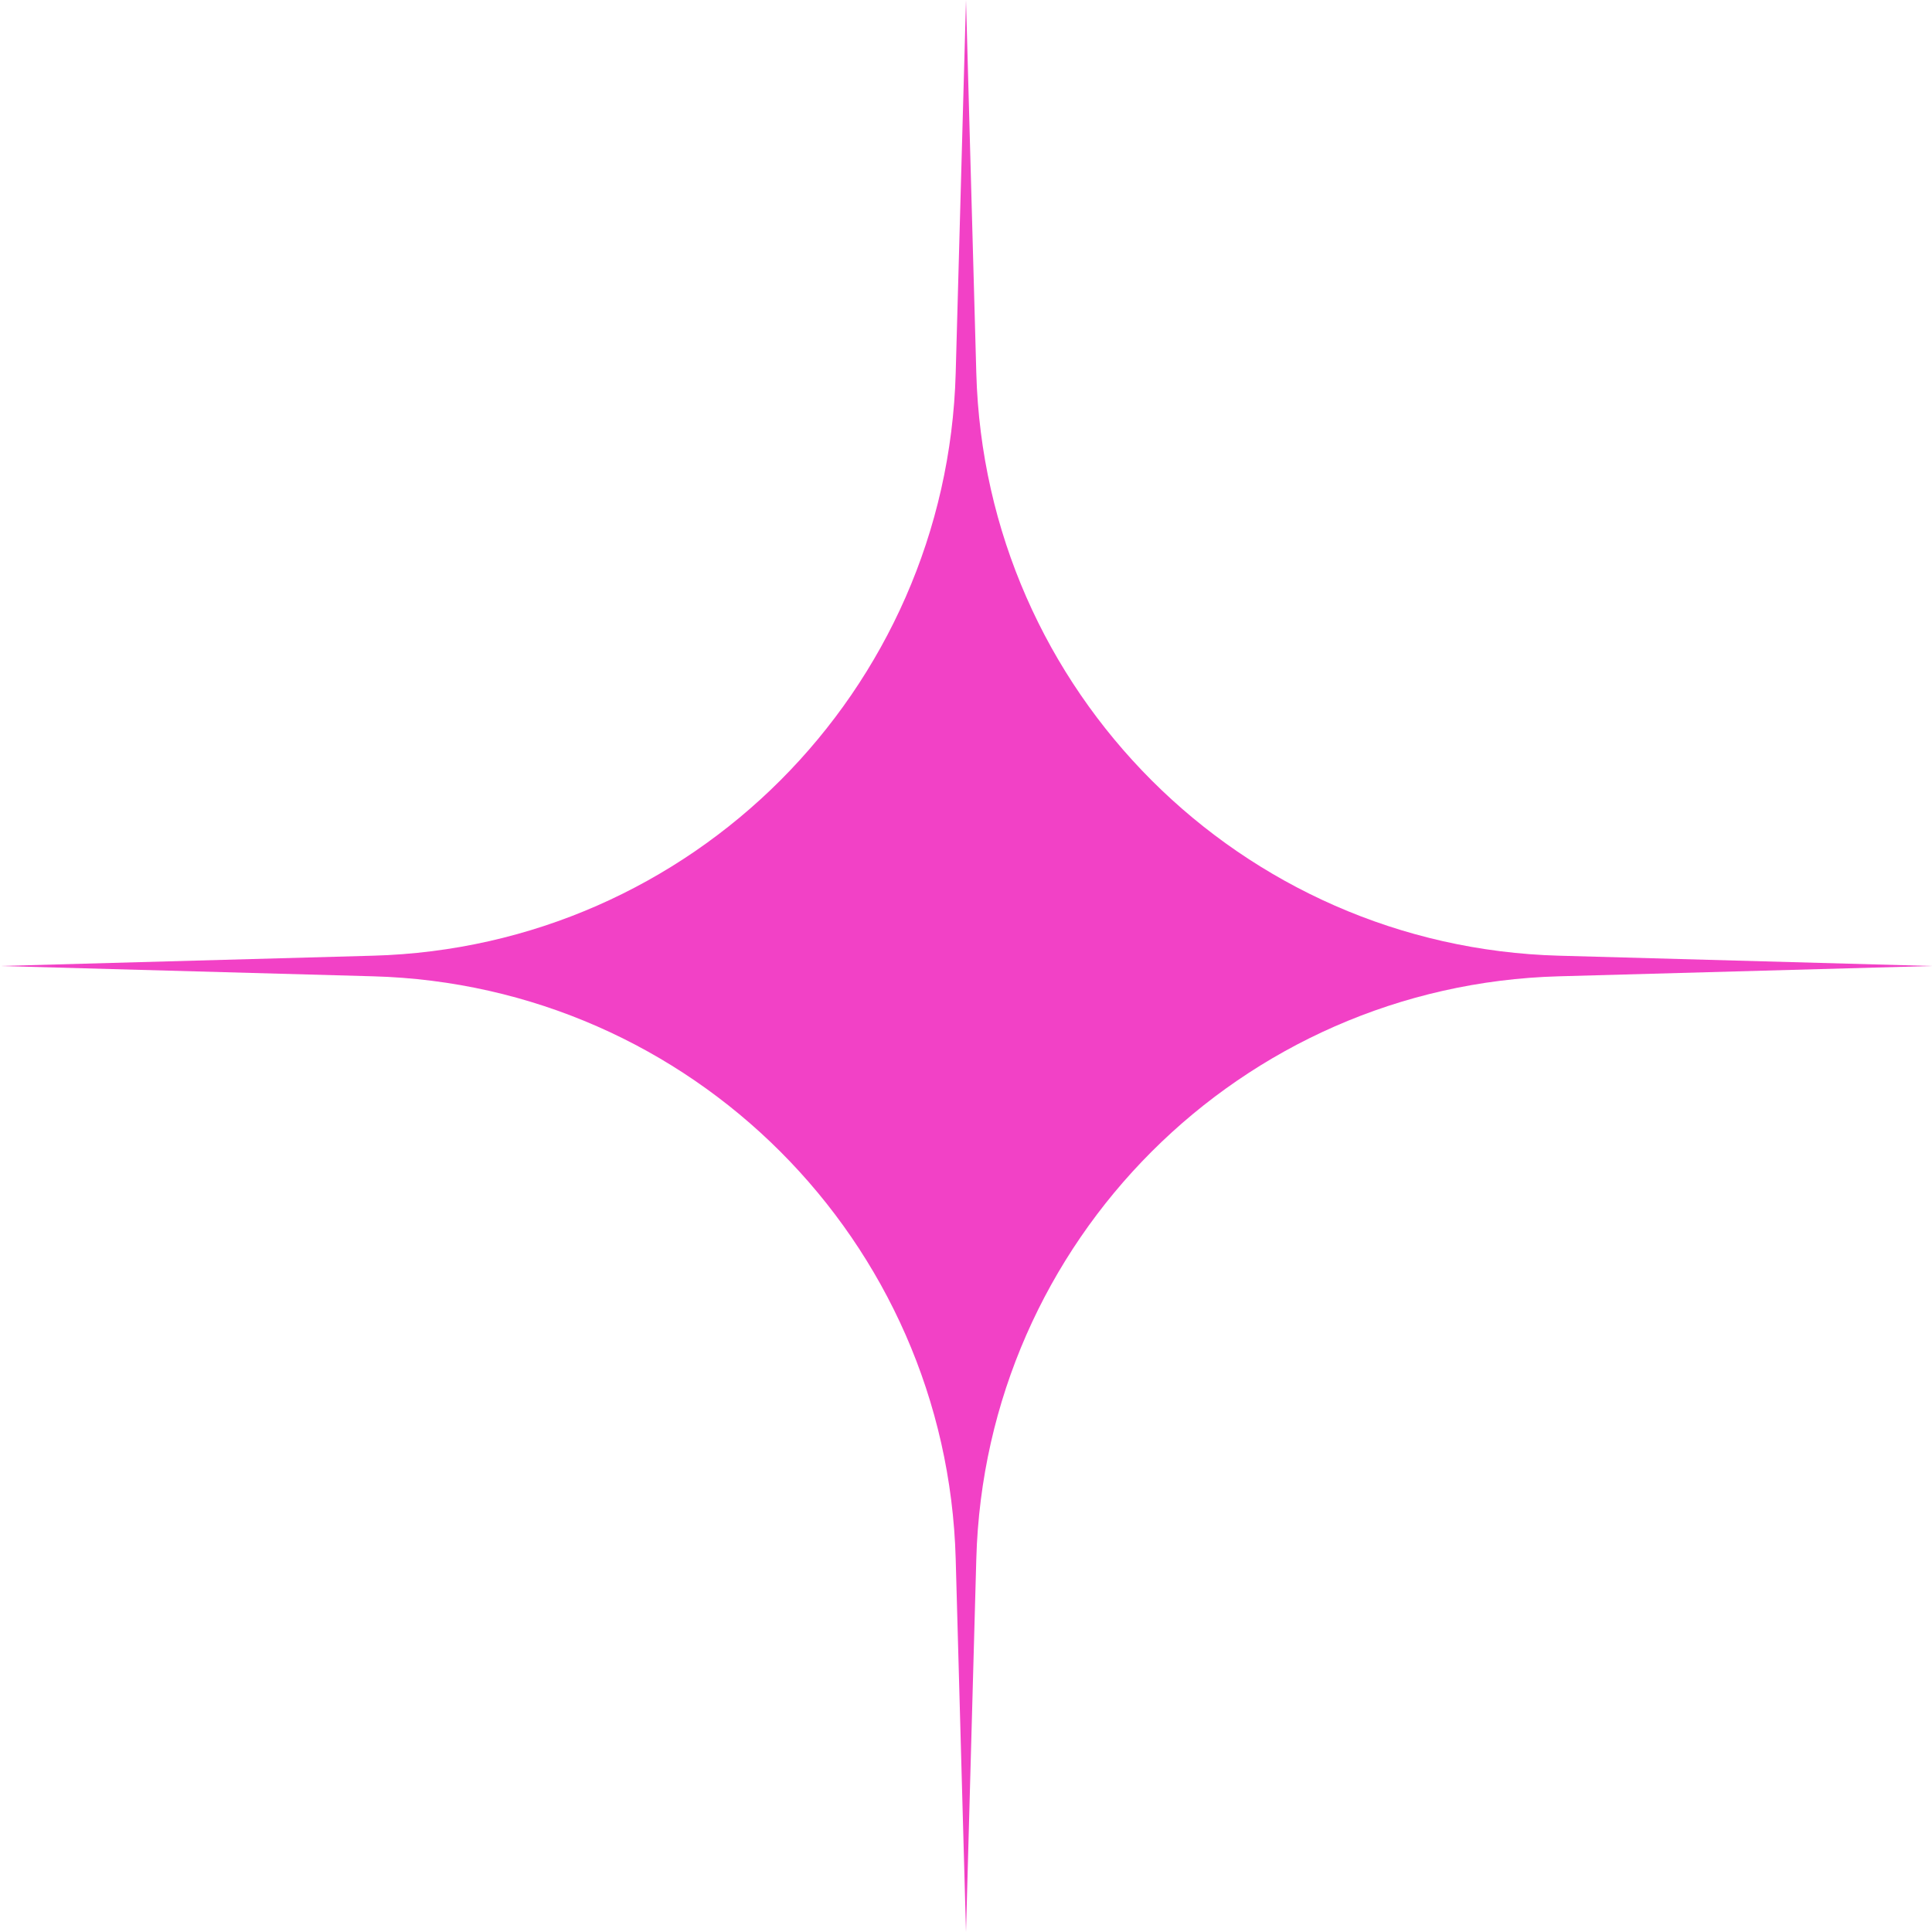
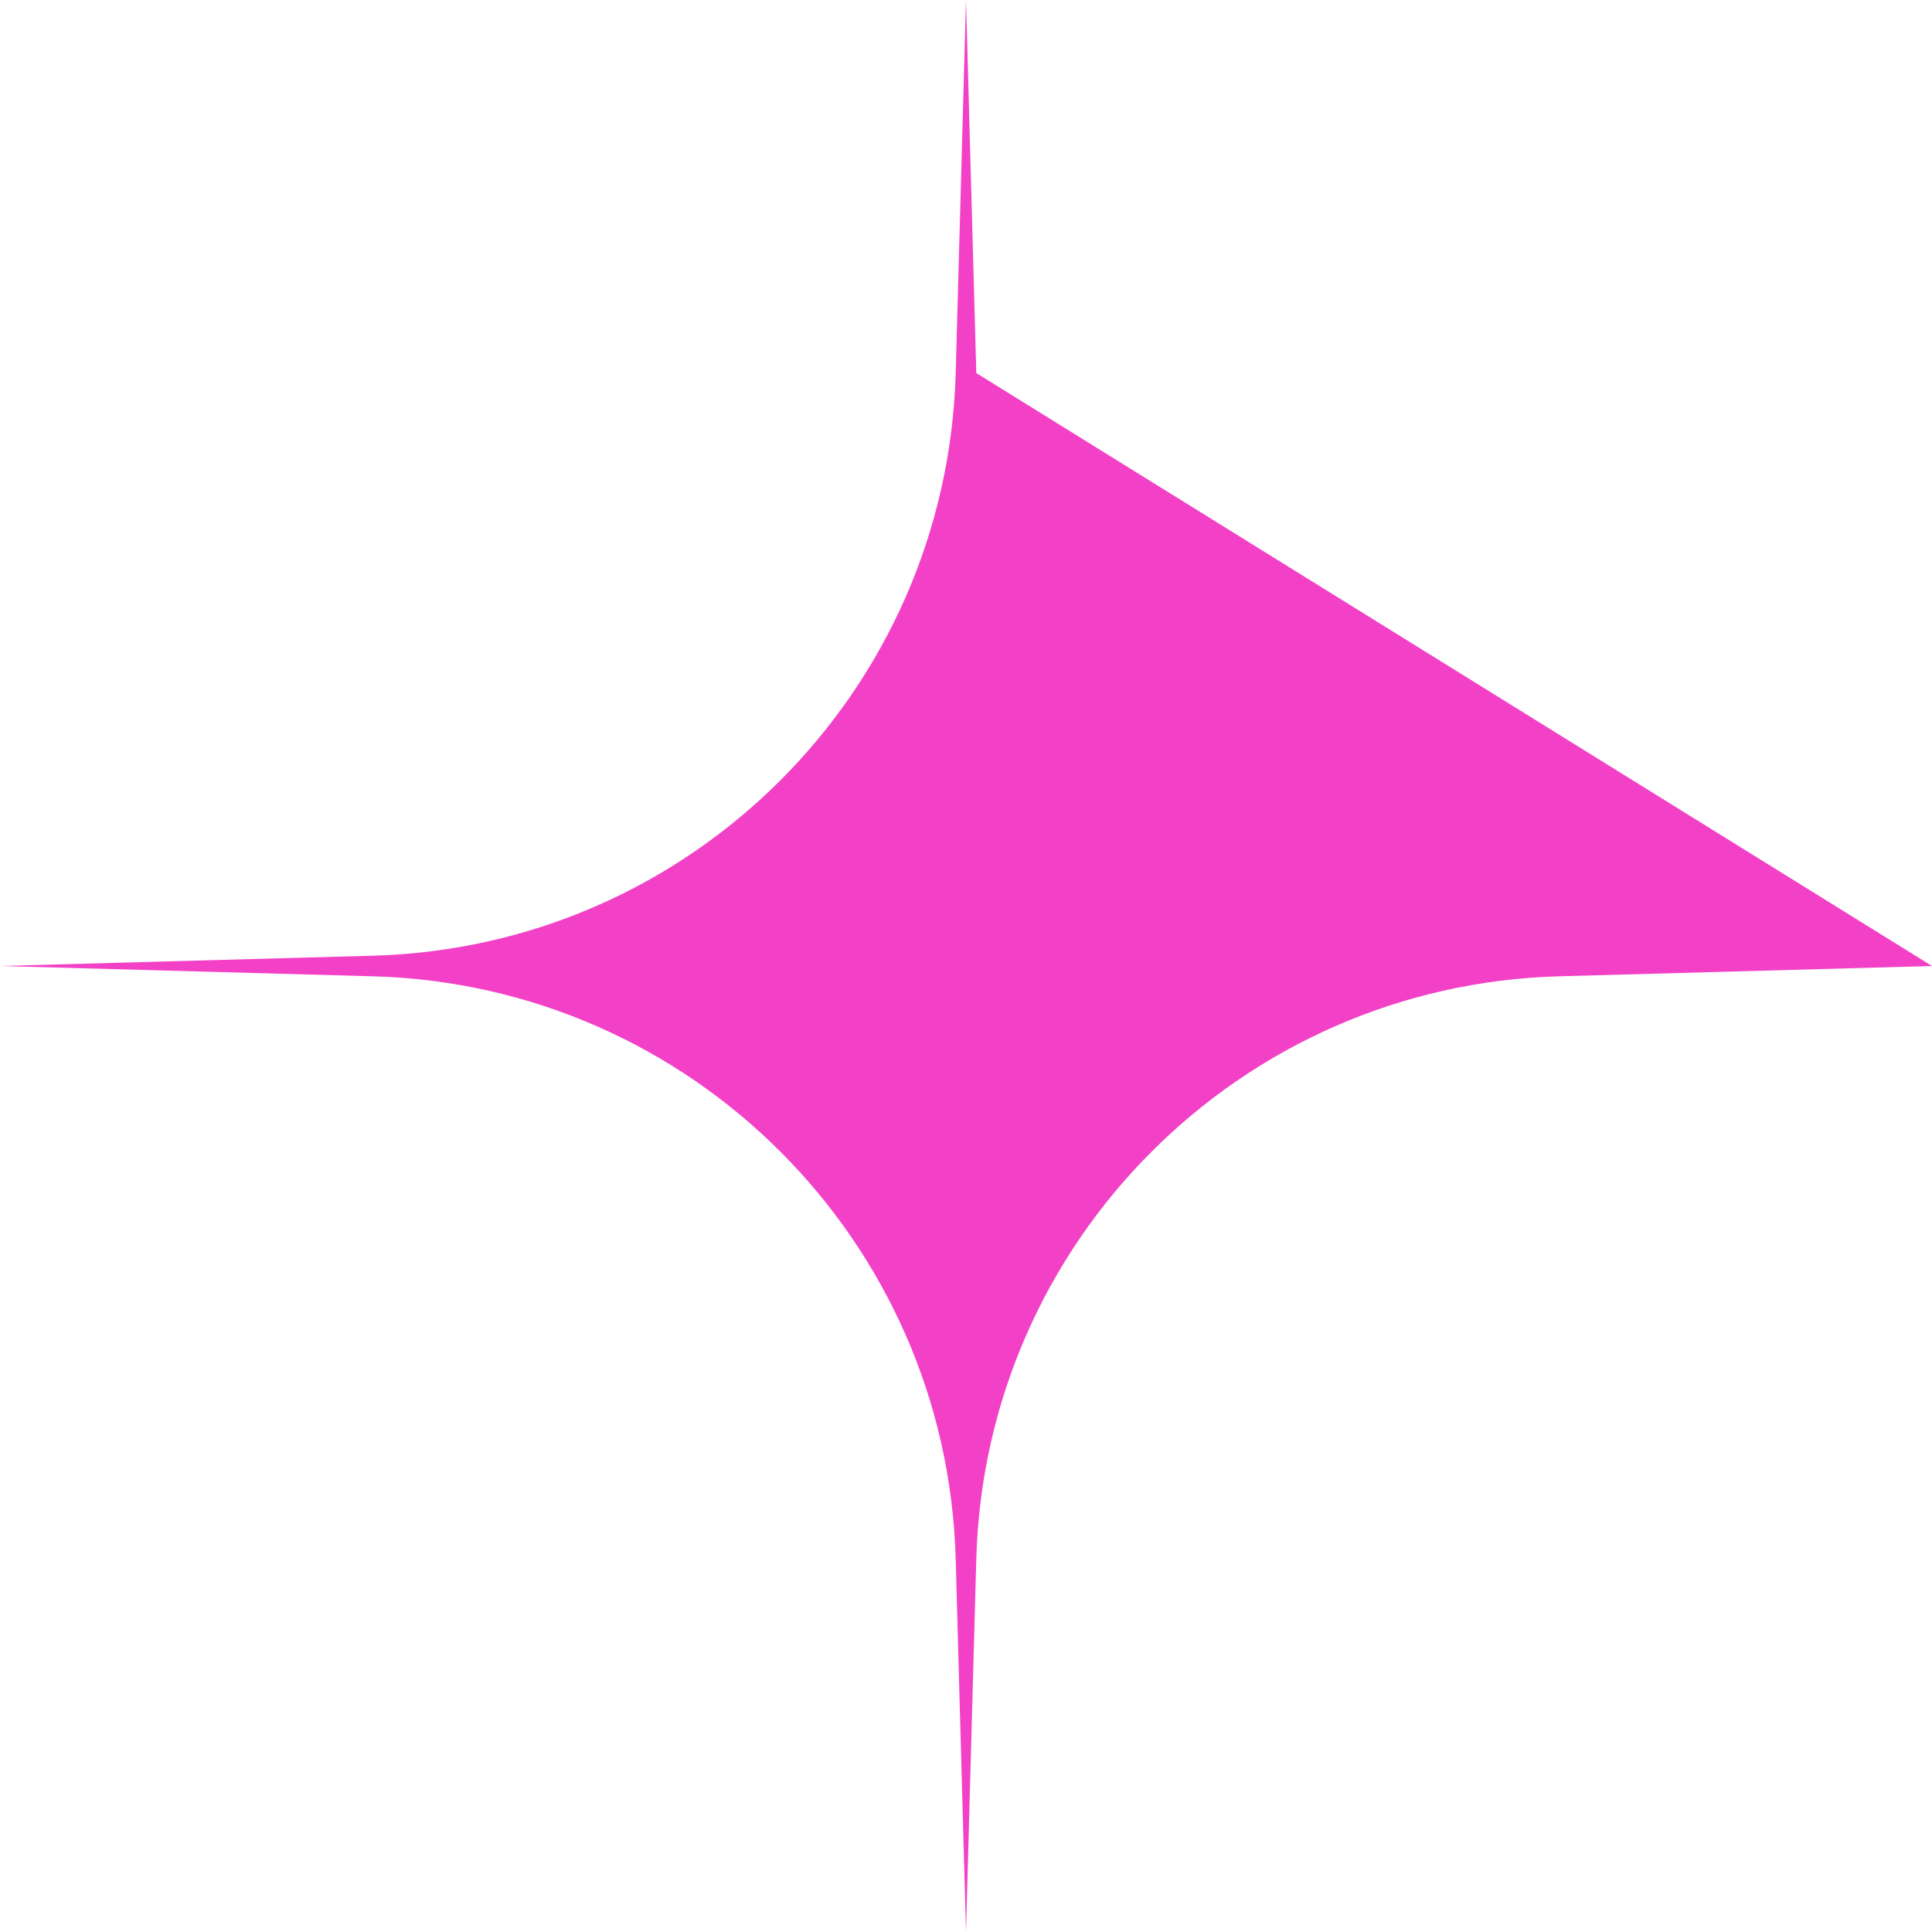
<svg xmlns="http://www.w3.org/2000/svg" width="361" height="361" viewBox="0 0 361 361" fill="none">
-   <path d="M180.5 0L182.425 69.709C184.066 129.141 231.859 176.934 291.291 178.575L361 180.5L291.291 182.425C231.859 184.066 184.066 231.859 182.425 291.291L180.5 361L178.575 291.291C176.934 231.859 129.141 184.066 69.709 182.425L0 180.5L69.709 178.575C129.141 176.934 176.934 129.141 178.575 69.709L180.5 0Z" fill="#F241C6" />
+   <path d="M180.5 0L182.425 69.709L361 180.5L291.291 182.425C231.859 184.066 184.066 231.859 182.425 291.291L180.5 361L178.575 291.291C176.934 231.859 129.141 184.066 69.709 182.425L0 180.5L69.709 178.575C129.141 176.934 176.934 129.141 178.575 69.709L180.5 0Z" fill="#F241C6" />
</svg>